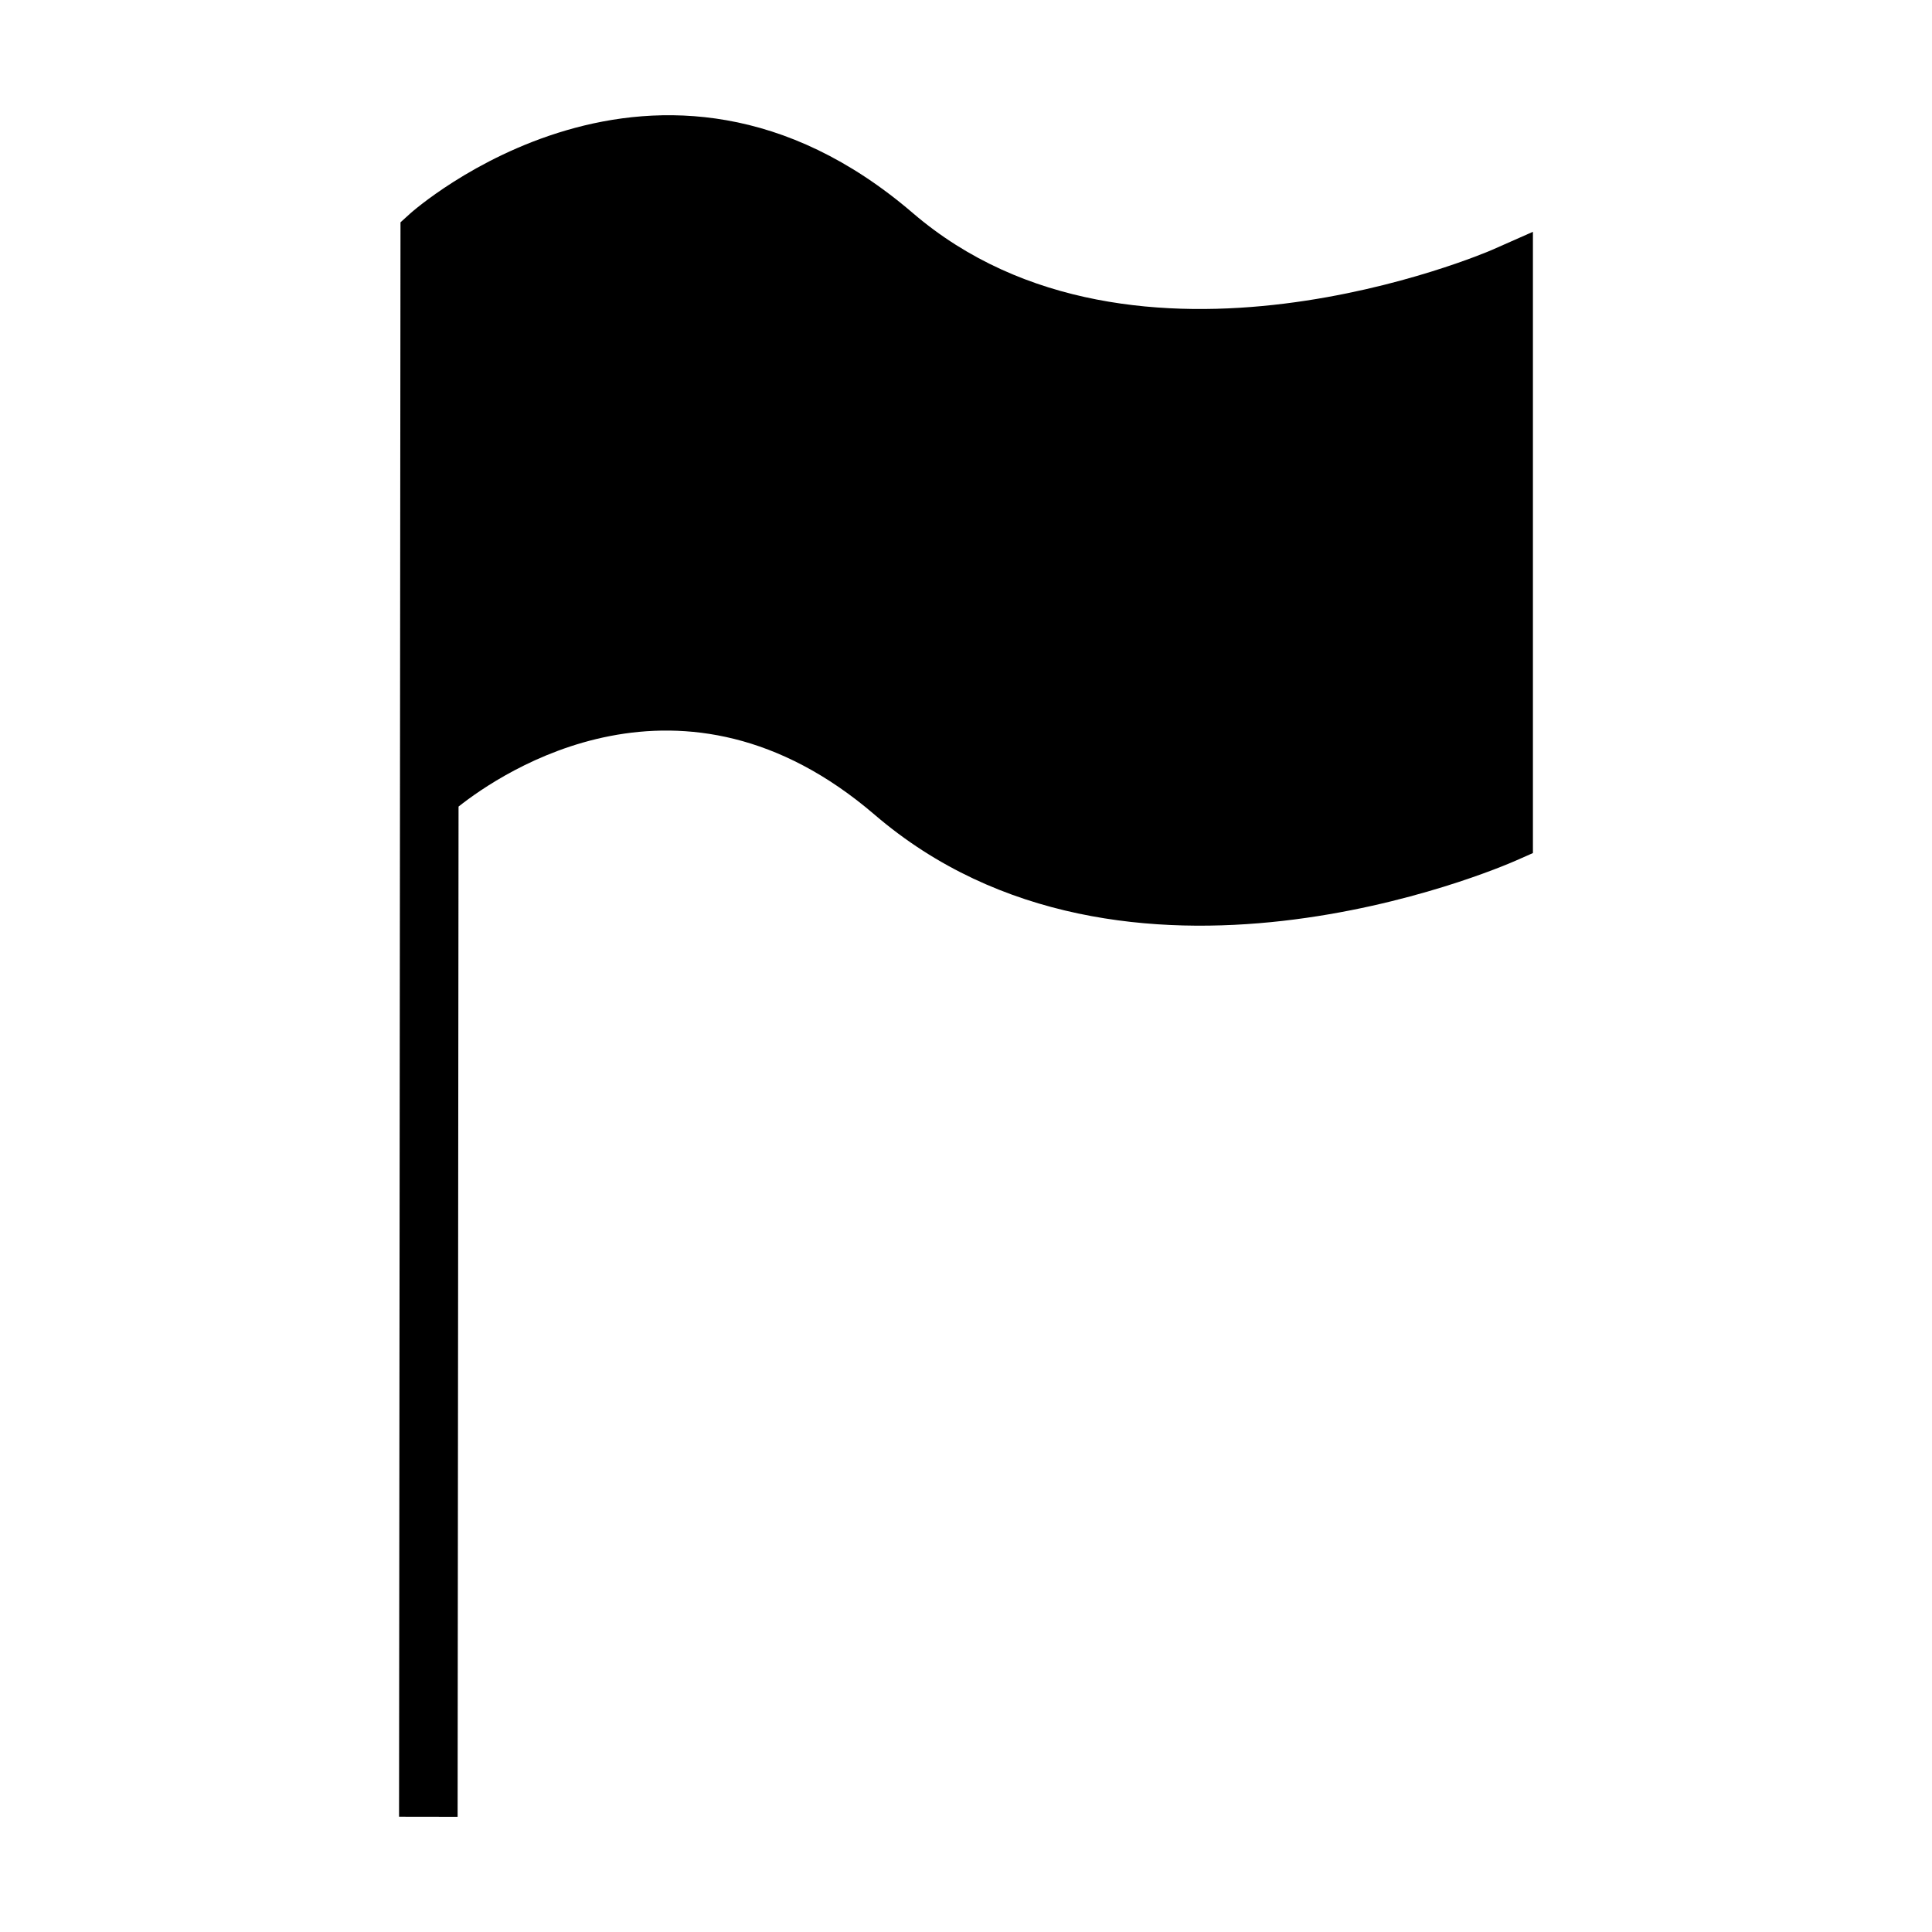
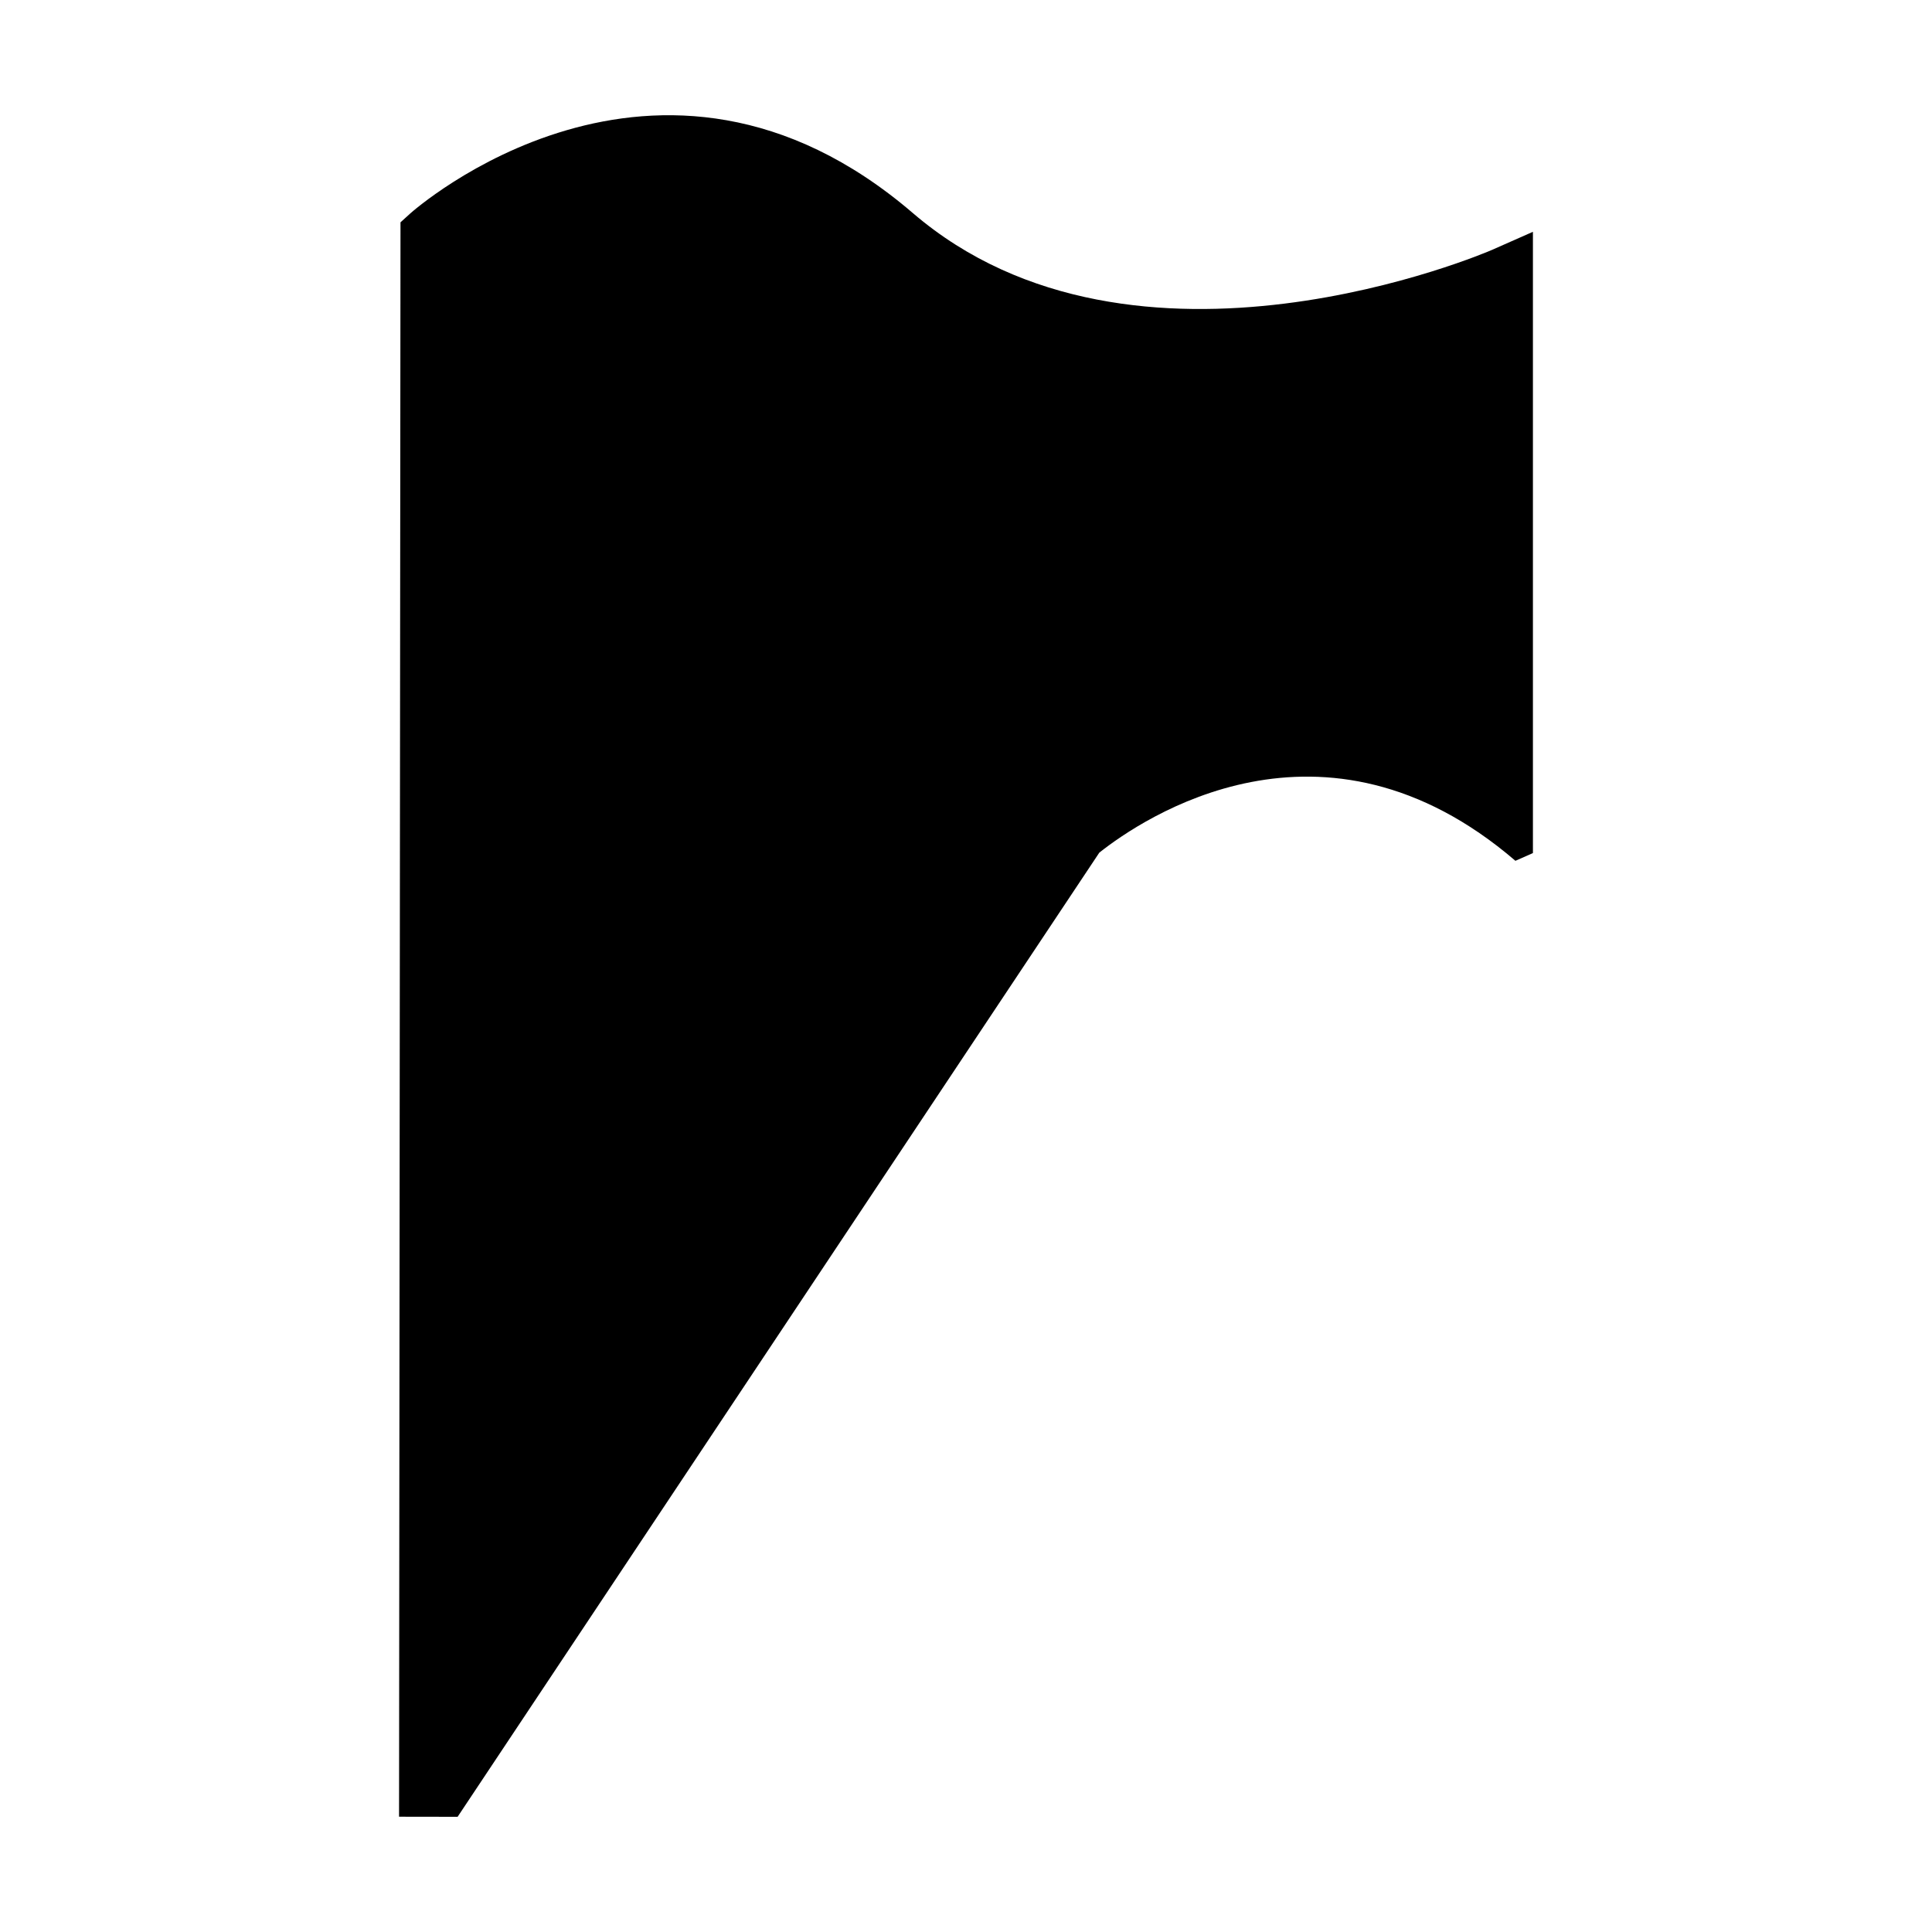
<svg xmlns="http://www.w3.org/2000/svg" version="1.1" id="Layer_1" x="0px" y="0px" width="64px" height="64px" viewBox="0 0 64 64" enable-background="new 0 0 64 64" xml:space="preserve">
  <g>
    <g>
      <g>
-         <path d="M15.159,60.184l-1.94-0.003l0.048-52.816l0.317-0.288c0.079-0.074,8.186-7.285,16.654-0.02     c7.367,6.32,19.064,1.275,19.182,1.223l1.36-0.601v20.58l-0.58,0.256c-0.525,0.231-12.941,5.584-21.226-1.526     c-6.384-5.479-12.376-1.386-13.784-0.27L15.159,60.184z" />
+         <path d="M15.159,60.184l-1.94-0.003l0.048-52.816l0.317-0.288c0.079-0.074,8.186-7.285,16.654-0.02     c7.367,6.32,19.064,1.275,19.182,1.223l1.36-0.601v20.58l-0.58,0.256c-6.384-5.479-12.376-1.386-13.784-0.27L15.159,60.184z" />
      </g>
    </g>
  </g>
</svg>